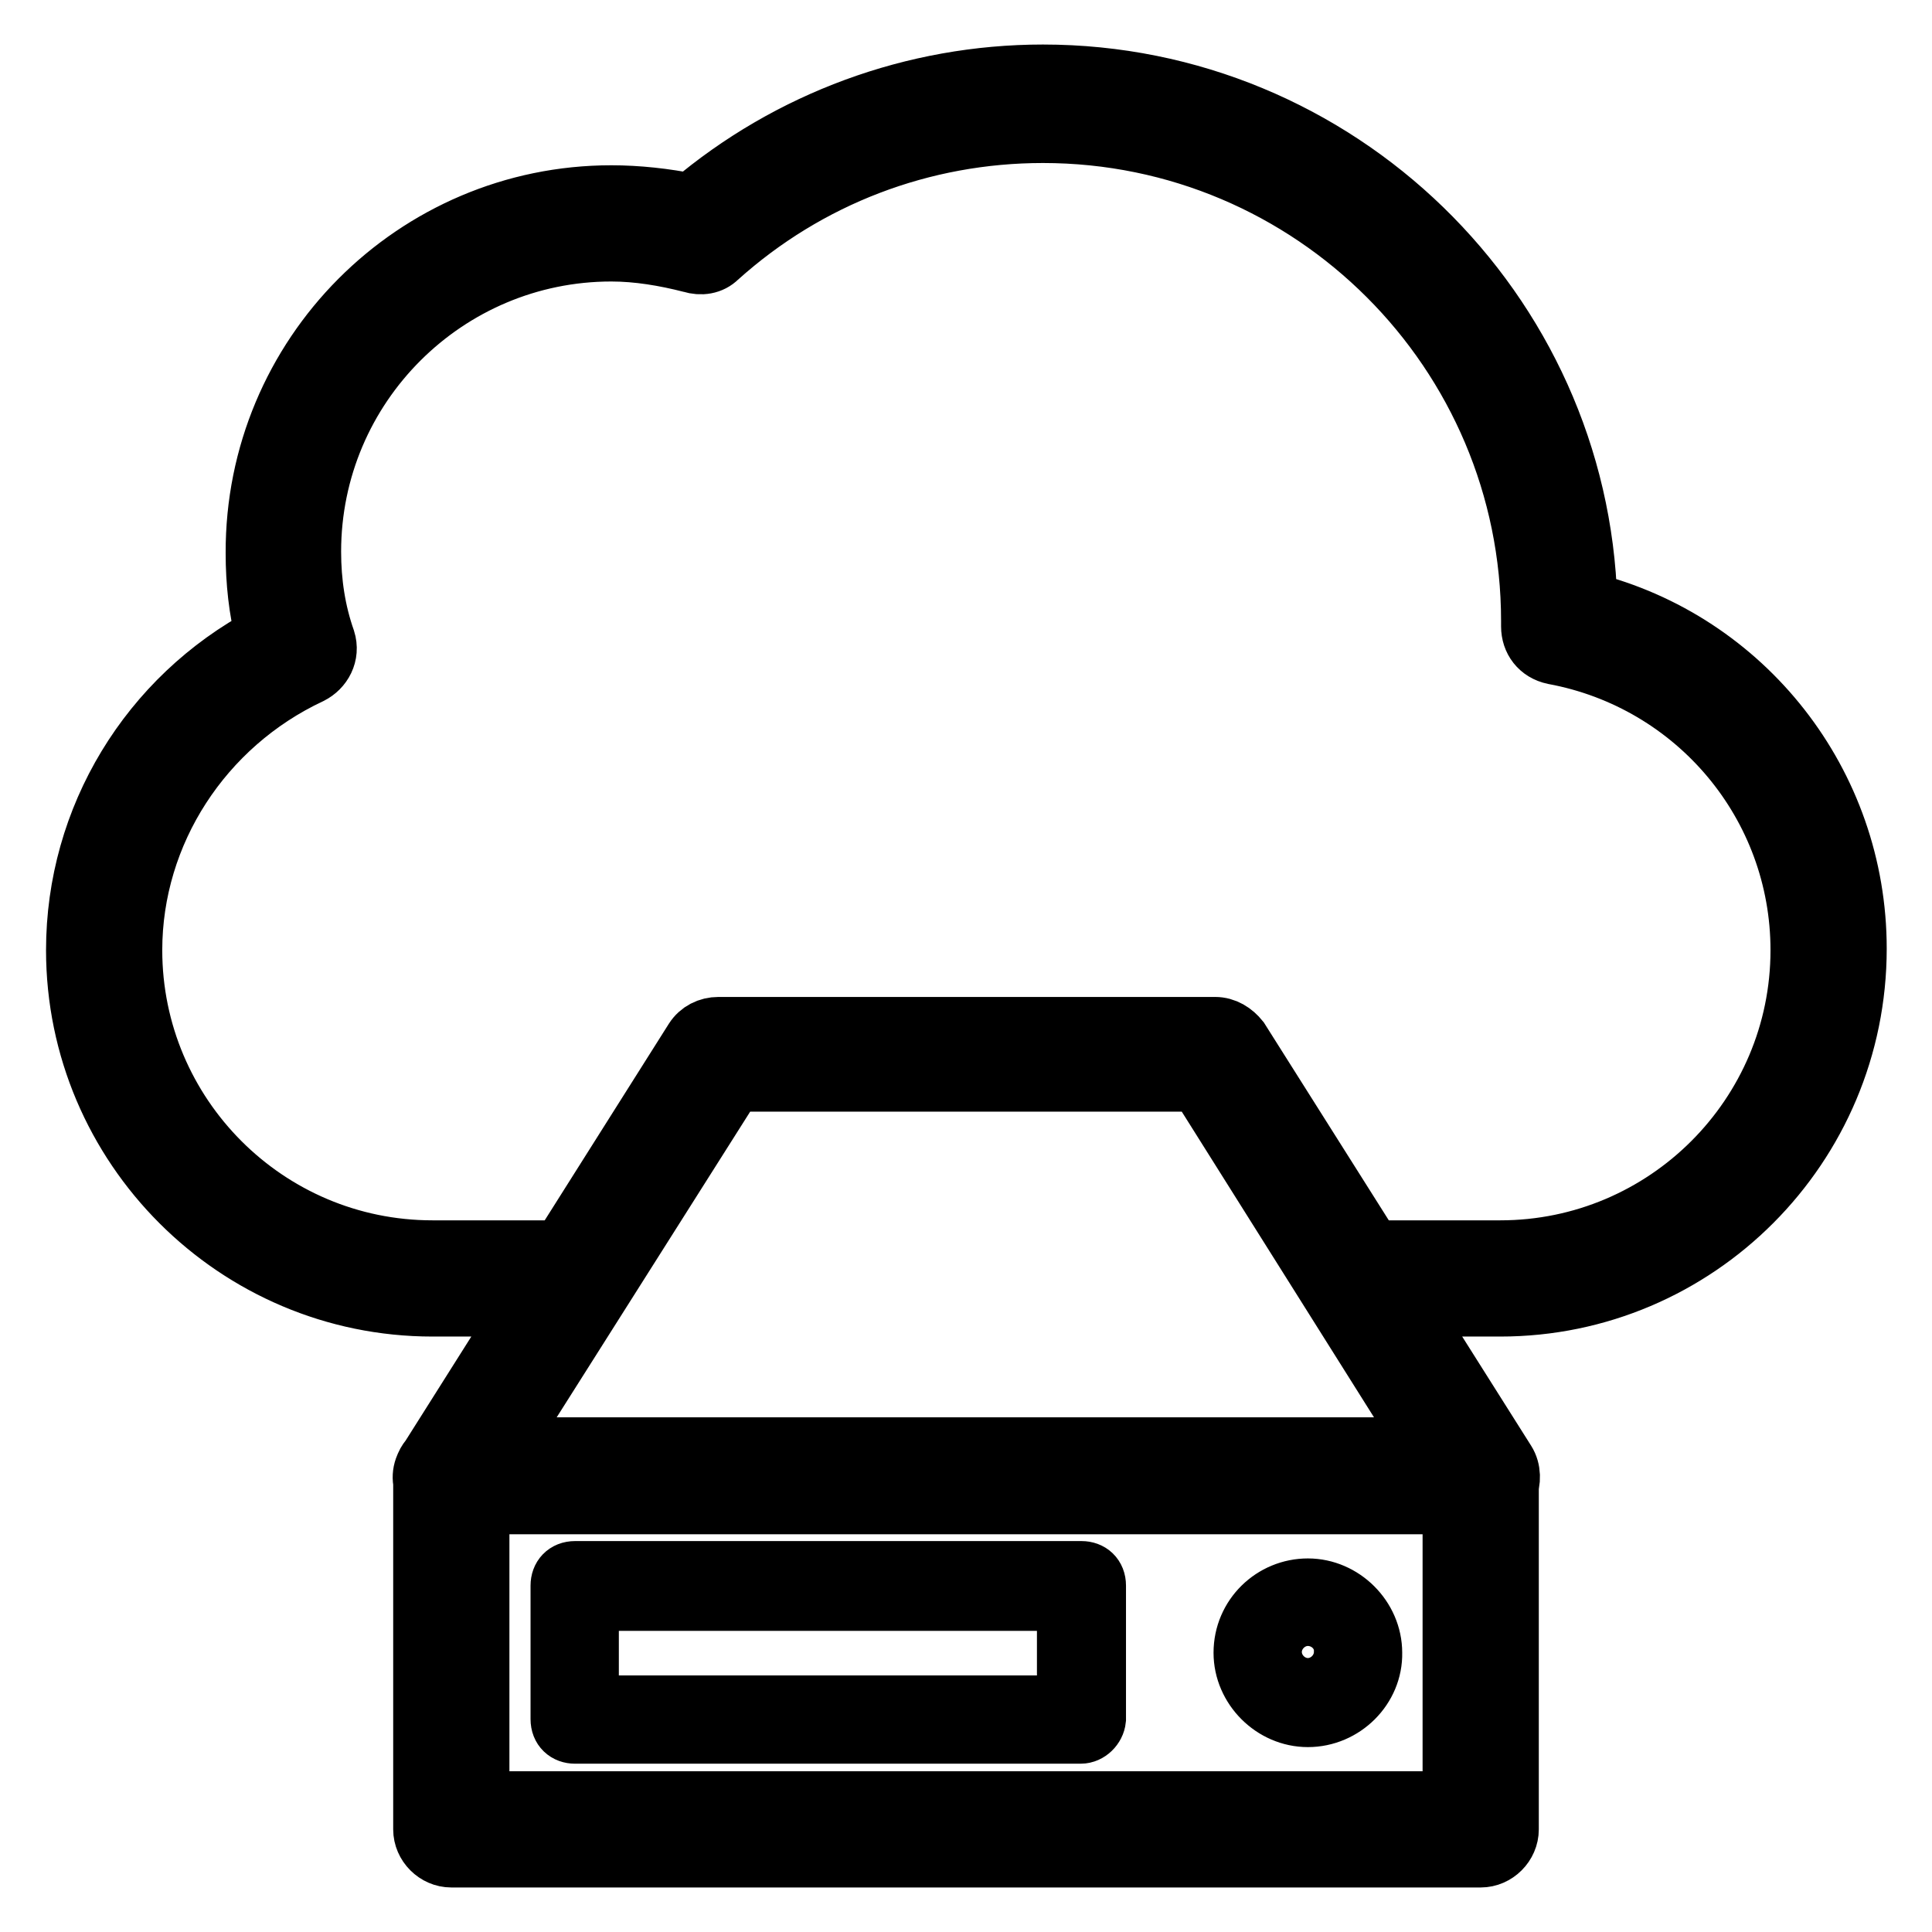
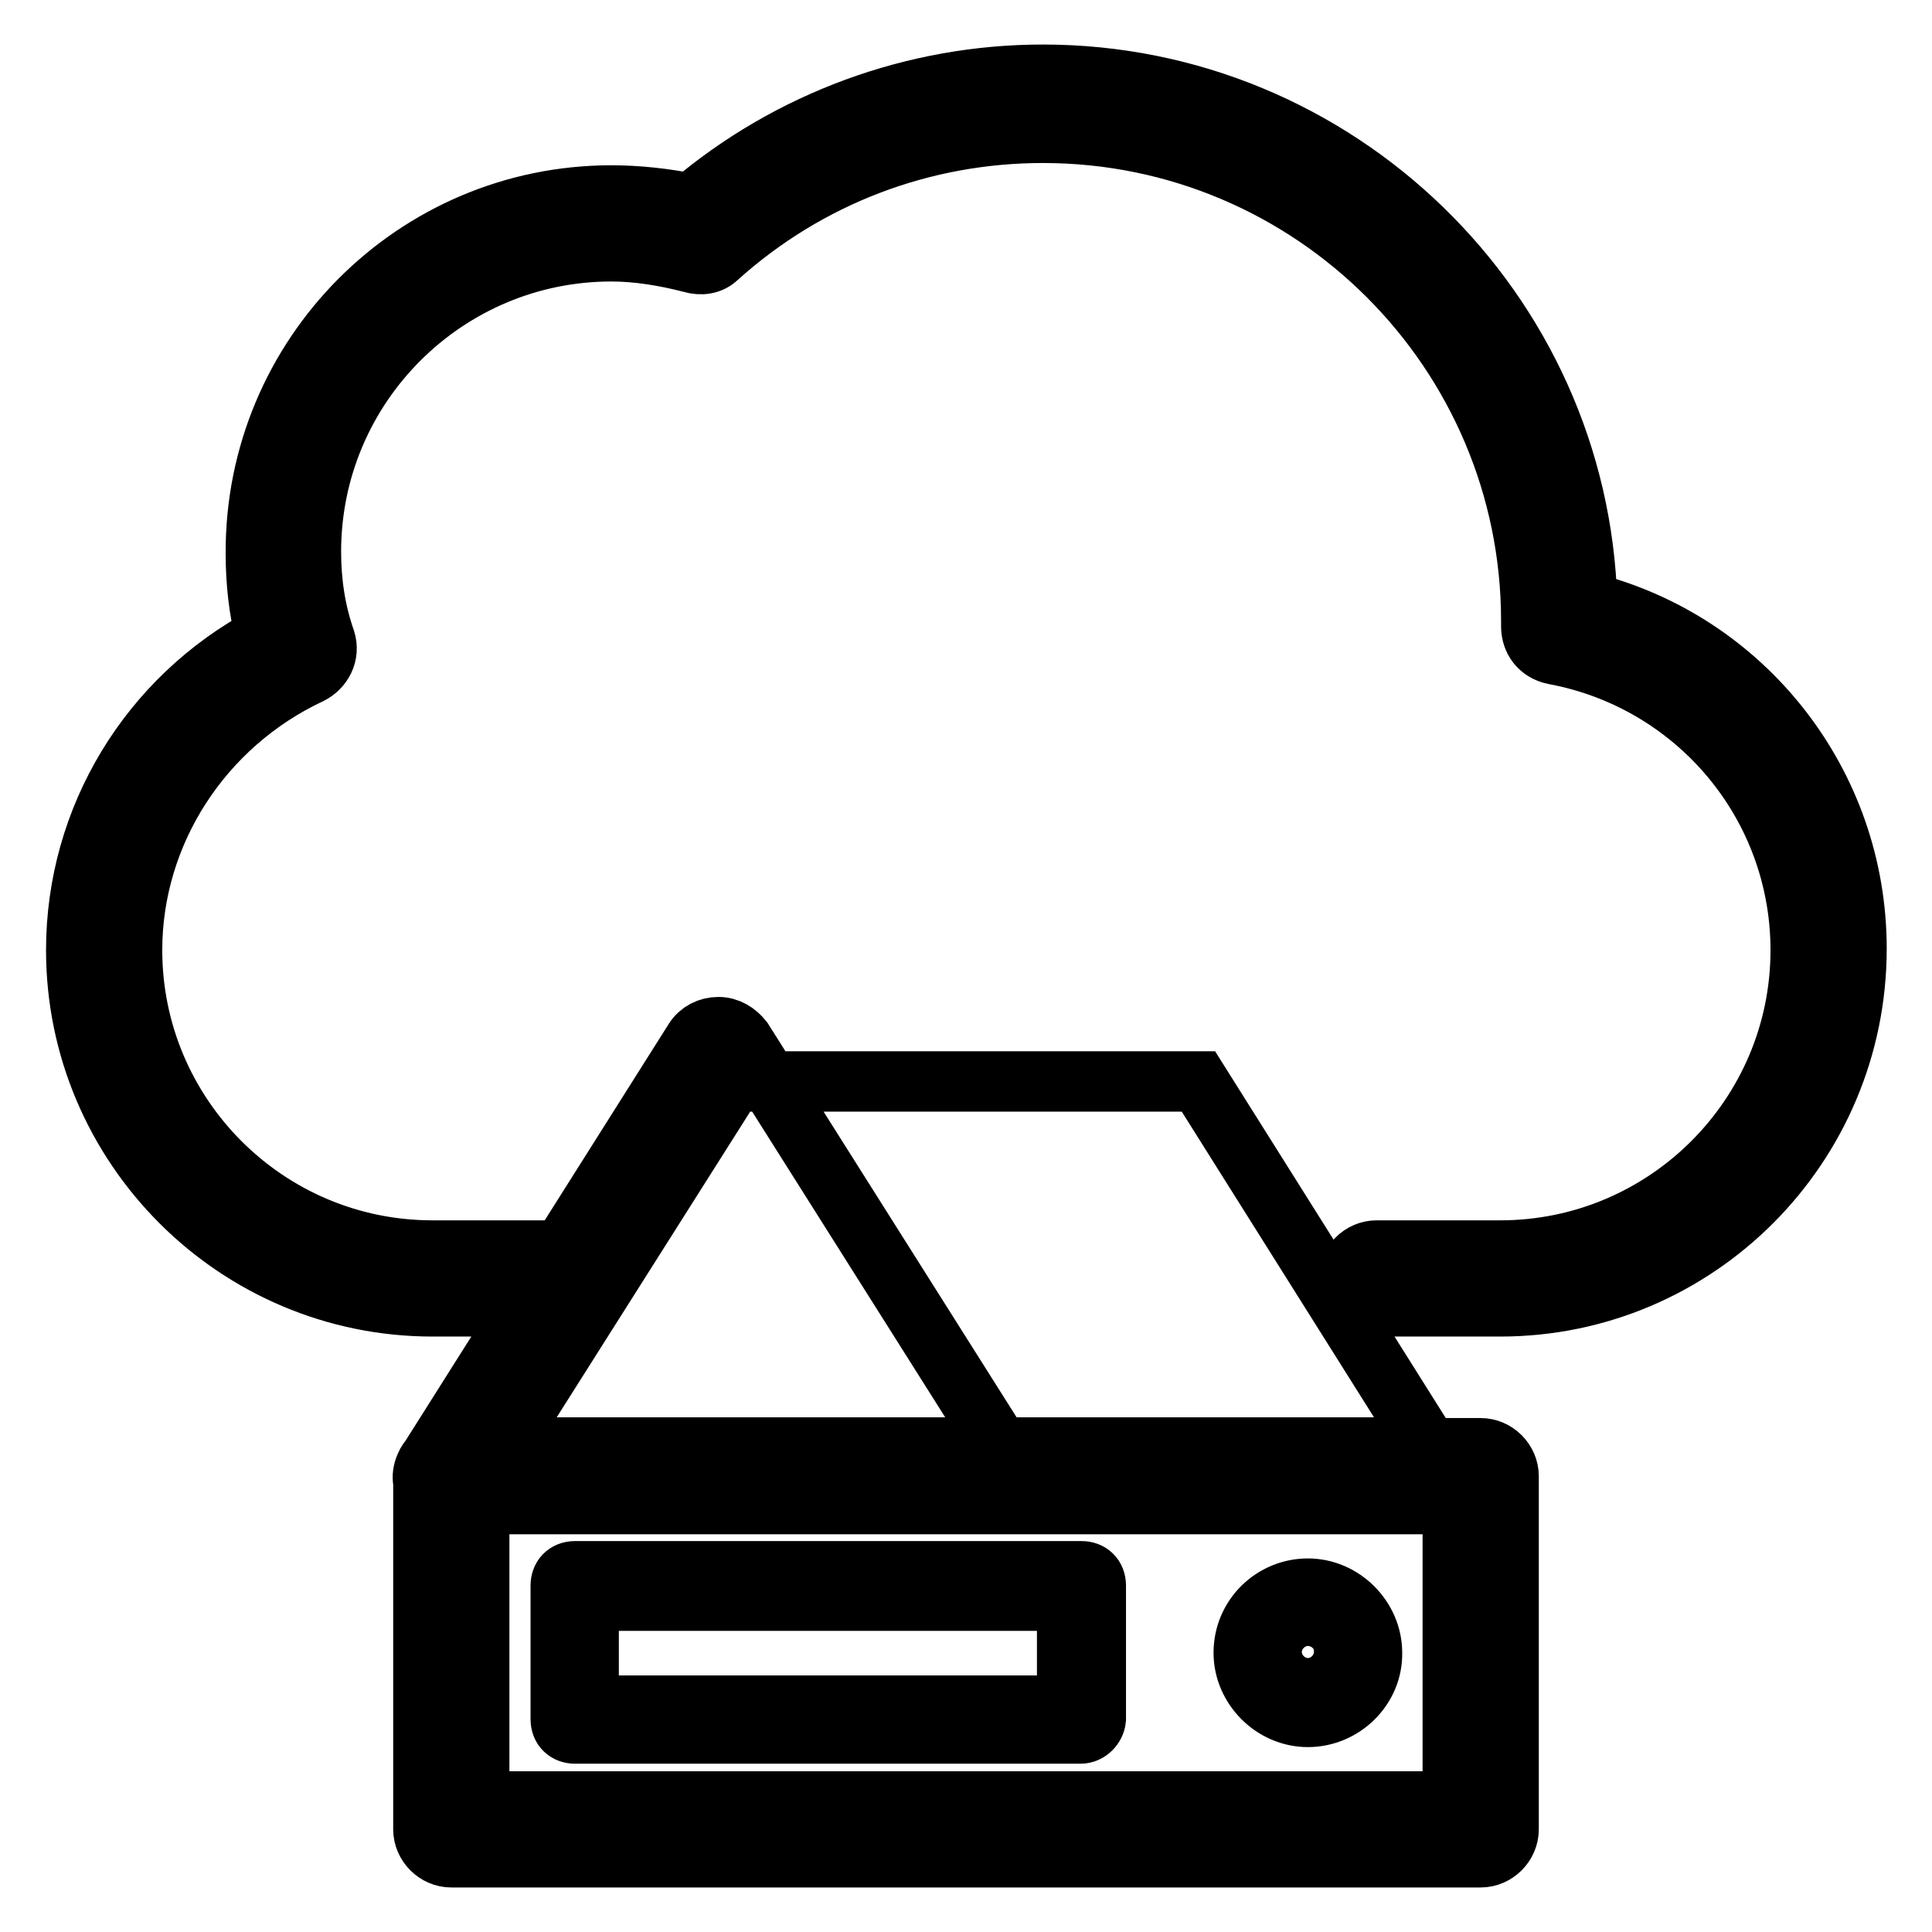
<svg xmlns="http://www.w3.org/2000/svg" version="1.1" x="0px" y="0px" viewBox="0 0 256 256" enable-background="new 0 0 256 256" xml:space="preserve">
  <g>
-     <path stroke-width="8" fill-opacity="0" stroke="#000000" d="M198.8,173.1h-16.4c-2,0-3.7-1.7-3.7-3.7s1.7-3.7,3.7-3.7h16.4c21.9,0,39.8-17.8,39.8-39.8 c0-19.3-13.8-35.7-32.7-39.2c-1.9-0.4-3-1.9-3-3.7v-0.7c0-35.7-29-64.7-64.7-64.7c-16,0-31.2,5.8-43.1,16.5 c-0.9,0.9-2.2,1.1-3.5,0.7c-3.5-0.9-7.1-1.5-10.6-1.5c-21.9,0-39.8,17.8-39.8,39.8c0,4.1,0.6,8,1.9,11.7c0.6,1.9-0.4,3.7-2,4.5 c-14.3,6.7-23.6,21-23.6,36.6c0,21.9,17.8,39.8,39.8,39.8h19c2,0,3.7,1.7,3.7,3.7s-1.7,3.7-3.7,3.7h-19c-26,0-47.2-21.2-47.2-47.2 c0-17.5,9.7-33.4,25.1-41.6c-0.9-3.5-1.3-7.2-1.3-11C33.8,47.1,55,25.9,81,25.9c3.5,0,7.1,0.4,10.6,1.1c13-11,29.5-17.1,46.6-17.1 c39,0,71,31.2,72.1,69.9c20.8,5.2,35.7,24,35.7,45.9C246,151.9,224.8,173.1,198.8,173.1z M196.2,246.1H59.8c-2,0-3.7-1.7-3.7-3.7 v-46.8c0-2,1.7-3.7,3.7-3.7h136.4c2,0,3.7,1.7,3.7,3.7v46.8C199.9,244.4,198.2,246.1,196.2,246.1z M63.5,238.7h129v-39.4h-129 V238.7z M196.2,199.3H59.8c-1.3,0-2.6-0.7-3.3-1.9c-0.7-1.1-0.6-2.6,0.2-3.7l35.3-55.9c0.7-1.1,1.9-1.7,3.2-1.7h65.8 c1.3,0,2.4,0.7,3.2,1.7l35.3,55.9c0.7,1.1,0.7,2.6,0.2,3.7C198.8,198.5,197.5,199.3,196.2,199.3L196.2,199.3z M66.5,191.8h122.8 l-30.5-48.5H97.2L66.5,191.8L66.5,191.8z M173.3,227.5c-4.6,0-8.5-3.9-8.5-8.5c0-4.8,3.9-8.5,8.5-8.5s8.5,3.9,8.5,8.5 C181.9,223.6,178,227.5,173.3,227.5z M173.3,214.1c-2.6,0-4.8,2.2-4.8,4.8s2.2,4.8,4.8,4.8s4.8-2.2,4.8-4.8 C178.2,216.2,175.9,214.1,173.3,214.1z M143.2,229.7H76.2c-1.1,0-1.9-0.7-1.9-1.9v-17.7c0-1.1,0.7-1.9,1.9-1.9h67.1 c1.1,0,1.9,0.7,1.9,1.9v17.7C145.1,228.8,144.2,229.7,143.2,229.7z M78,226h63.4v-13.9H78V226z" />
+     <path stroke-width="8" fill-opacity="0" stroke="#000000" d="M198.8,173.1h-16.4c-2,0-3.7-1.7-3.7-3.7s1.7-3.7,3.7-3.7h16.4c21.9,0,39.8-17.8,39.8-39.8 c0-19.3-13.8-35.7-32.7-39.2c-1.9-0.4-3-1.9-3-3.7v-0.7c0-35.7-29-64.7-64.7-64.7c-16,0-31.2,5.8-43.1,16.5 c-0.9,0.9-2.2,1.1-3.5,0.7c-3.5-0.9-7.1-1.5-10.6-1.5c-21.9,0-39.8,17.8-39.8,39.8c0,4.1,0.6,8,1.9,11.7c0.6,1.9-0.4,3.7-2,4.5 c-14.3,6.7-23.6,21-23.6,36.6c0,21.9,17.8,39.8,39.8,39.8h19c2,0,3.7,1.7,3.7,3.7s-1.7,3.7-3.7,3.7h-19c-26,0-47.2-21.2-47.2-47.2 c0-17.5,9.7-33.4,25.1-41.6c-0.9-3.5-1.3-7.2-1.3-11C33.8,47.1,55,25.9,81,25.9c3.5,0,7.1,0.4,10.6,1.1c13-11,29.5-17.1,46.6-17.1 c39,0,71,31.2,72.1,69.9c20.8,5.2,35.7,24,35.7,45.9C246,151.9,224.8,173.1,198.8,173.1z M196.2,246.1H59.8c-2,0-3.7-1.7-3.7-3.7 v-46.8c0-2,1.7-3.7,3.7-3.7h136.4c2,0,3.7,1.7,3.7,3.7v46.8C199.9,244.4,198.2,246.1,196.2,246.1z M63.5,238.7h129v-39.4h-129 V238.7z M196.2,199.3H59.8c-1.3,0-2.6-0.7-3.3-1.9c-0.7-1.1-0.6-2.6,0.2-3.7l35.3-55.9c0.7-1.1,1.9-1.7,3.2-1.7c1.3,0,2.4,0.7,3.2,1.7l35.3,55.9c0.7,1.1,0.7,2.6,0.2,3.7C198.8,198.5,197.5,199.3,196.2,199.3L196.2,199.3z M66.5,191.8h122.8 l-30.5-48.5H97.2L66.5,191.8L66.5,191.8z M173.3,227.5c-4.6,0-8.5-3.9-8.5-8.5c0-4.8,3.9-8.5,8.5-8.5s8.5,3.9,8.5,8.5 C181.9,223.6,178,227.5,173.3,227.5z M173.3,214.1c-2.6,0-4.8,2.2-4.8,4.8s2.2,4.8,4.8,4.8s4.8-2.2,4.8-4.8 C178.2,216.2,175.9,214.1,173.3,214.1z M143.2,229.7H76.2c-1.1,0-1.9-0.7-1.9-1.9v-17.7c0-1.1,0.7-1.9,1.9-1.9h67.1 c1.1,0,1.9,0.7,1.9,1.9v17.7C145.1,228.8,144.2,229.7,143.2,229.7z M78,226h63.4v-13.9H78V226z" />
  </g>
</svg>